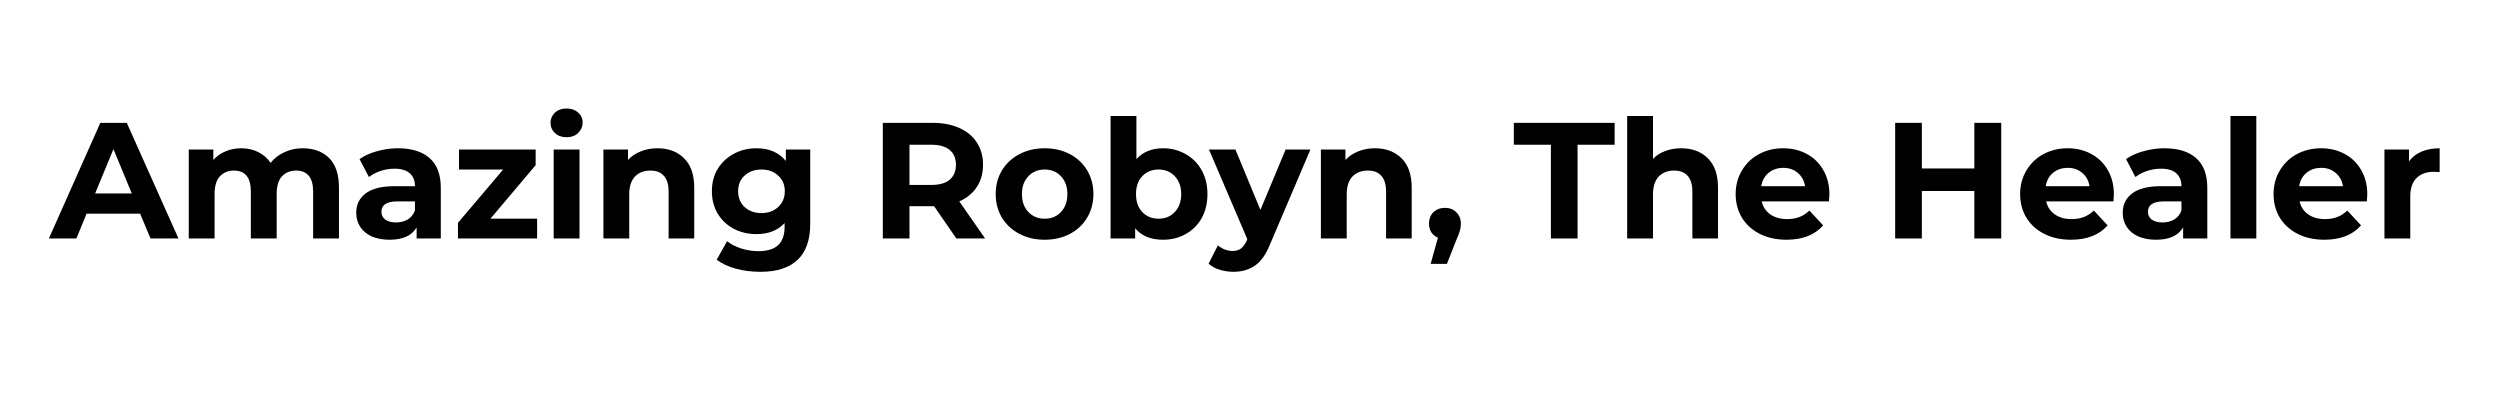
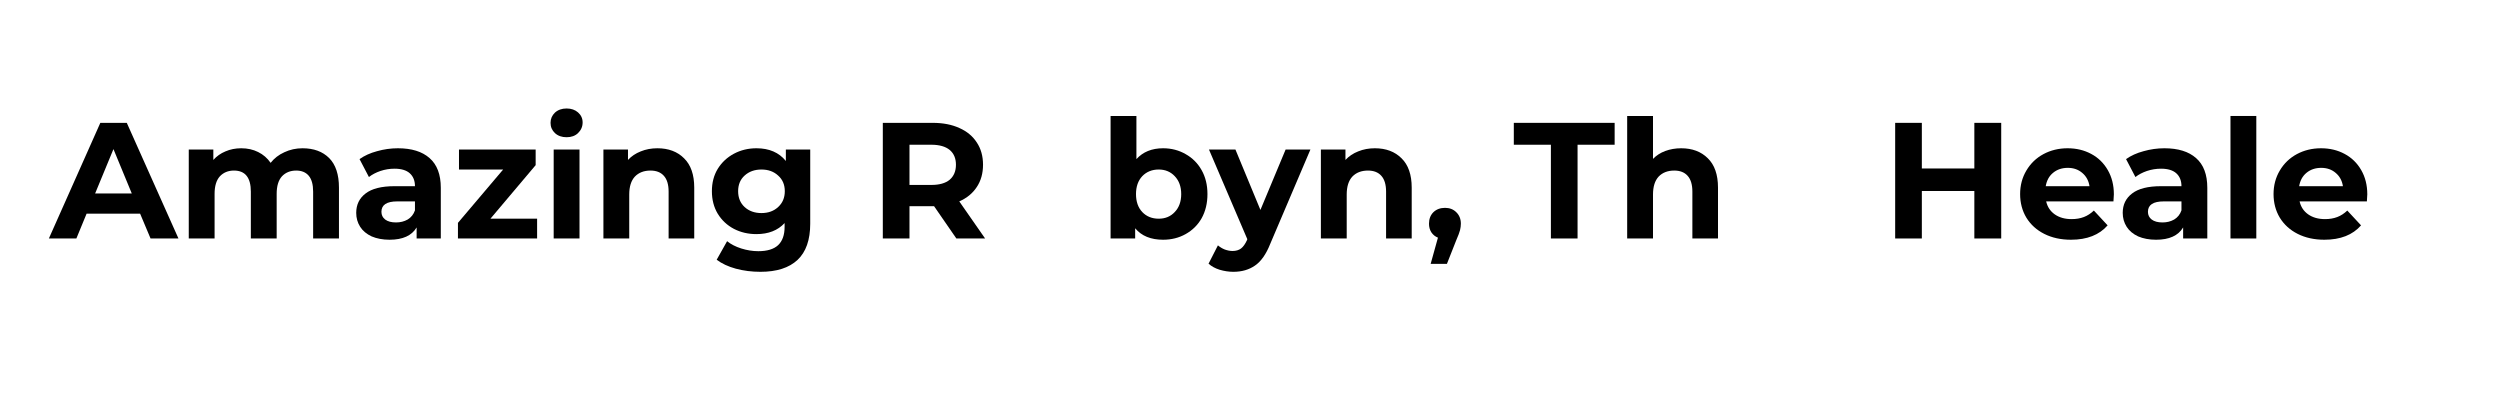
<svg xmlns="http://www.w3.org/2000/svg" width="250" zoomAndPan="magnify" viewBox="0 0 187.5 30" height="40" preserveAspectRatio="xMidYMid meet" version="1.2">
  <defs />
  <g id="fbfed04328">
    <g style="fill:#000000;fill-opacity:1;">
      <g transform="translate(3.775, 17.886)">
        <path style="stroke:none" d="M 6.734 -1.859 L 2.719 -1.859 L 1.953 0 L -0.109 0 L 3.75 -8.672 L 5.734 -8.672 L 9.609 0 L 7.516 0 Z M 6.109 -3.375 L 4.734 -6.703 L 3.359 -3.375 Z M 6.109 -3.375 " />
      </g>
    </g>
    <g style="fill:#000000;fill-opacity:1;">
      <g transform="translate(13.266, 17.886)">
        <path style="stroke:none" d="M 9.422 -6.766 C 10.266 -6.766 10.93 -6.52 11.422 -6.031 C 11.91 -5.539 12.156 -4.801 12.156 -3.812 L 12.156 0 L 10.219 0 L 10.219 -3.516 C 10.219 -4.047 10.109 -4.441 9.891 -4.703 C 9.672 -4.961 9.359 -5.094 8.953 -5.094 C 8.504 -5.094 8.145 -4.945 7.875 -4.656 C 7.613 -4.363 7.484 -3.926 7.484 -3.344 L 7.484 0 L 5.547 0 L 5.547 -3.516 C 5.547 -4.566 5.125 -5.094 4.281 -5.094 C 3.844 -5.094 3.488 -4.945 3.219 -4.656 C 2.957 -4.363 2.828 -3.926 2.828 -3.344 L 2.828 0 L 0.891 0 L 0.891 -6.672 L 2.734 -6.672 L 2.734 -5.891 C 2.984 -6.172 3.285 -6.383 3.641 -6.531 C 4.004 -6.688 4.398 -6.766 4.828 -6.766 C 5.297 -6.766 5.719 -6.672 6.094 -6.484 C 6.477 -6.297 6.789 -6.023 7.031 -5.672 C 7.301 -6.016 7.645 -6.281 8.062 -6.469 C 8.477 -6.664 8.93 -6.766 9.422 -6.766 Z M 9.422 -6.766 " />
      </g>
    </g>
    <g style="fill:#000000;fill-opacity:1;">
      <g transform="translate(26.263, 17.886)">
        <path style="stroke:none" d="M 3.578 -6.766 C 4.609 -6.766 5.398 -6.52 5.953 -6.031 C 6.516 -5.539 6.797 -4.797 6.797 -3.797 L 6.797 0 L 4.984 0 L 4.984 -0.828 C 4.617 -0.211 3.941 0.094 2.953 0.094 C 2.441 0.094 1.992 0.008 1.609 -0.156 C 1.234 -0.332 0.945 -0.57 0.75 -0.875 C 0.551 -1.188 0.453 -1.535 0.453 -1.922 C 0.453 -2.535 0.688 -3.02 1.156 -3.375 C 1.625 -3.738 2.348 -3.922 3.328 -3.922 L 4.859 -3.922 C 4.859 -4.336 4.727 -4.66 4.469 -4.891 C 4.219 -5.117 3.836 -5.234 3.328 -5.234 C 2.961 -5.234 2.609 -5.176 2.266 -5.062 C 1.93 -4.945 1.645 -4.797 1.406 -4.609 L 0.703 -5.953 C 1.066 -6.211 1.504 -6.41 2.016 -6.547 C 2.523 -6.691 3.047 -6.766 3.578 -6.766 Z M 3.438 -1.203 C 3.758 -1.203 4.051 -1.273 4.312 -1.422 C 4.57 -1.578 4.754 -1.805 4.859 -2.109 L 4.859 -2.781 L 3.531 -2.781 C 2.738 -2.781 2.344 -2.52 2.344 -2 C 2.344 -1.758 2.438 -1.566 2.625 -1.422 C 2.82 -1.273 3.094 -1.203 3.438 -1.203 Z M 3.438 -1.203 " />
      </g>
    </g>
    <g style="fill:#000000;fill-opacity:1;">
      <g transform="translate(33.908, 17.886)">
        <path style="stroke:none" d="M 6.375 -1.484 L 6.375 0 L 0.438 0 L 0.438 -1.172 L 3.828 -5.172 L 0.516 -5.172 L 0.516 -6.672 L 6.266 -6.672 L 6.266 -5.5 L 2.875 -1.484 Z M 6.375 -1.484 " />
      </g>
    </g>
    <g style="fill:#000000;fill-opacity:1;">
      <g transform="translate(40.635, 17.886)">
        <path style="stroke:none" d="M 0.891 -6.672 L 2.828 -6.672 L 2.828 0 L 0.891 0 Z M 1.859 -7.594 C 1.504 -7.594 1.211 -7.695 0.984 -7.906 C 0.766 -8.113 0.656 -8.367 0.656 -8.672 C 0.656 -8.973 0.766 -9.227 0.984 -9.438 C 1.211 -9.645 1.504 -9.75 1.859 -9.75 C 2.211 -9.75 2.5 -9.648 2.719 -9.453 C 2.945 -9.254 3.062 -9.004 3.062 -8.703 C 3.062 -8.391 2.945 -8.125 2.719 -7.906 C 2.5 -7.695 2.211 -7.594 1.859 -7.594 Z M 1.859 -7.594 " />
      </g>
    </g>
    <g style="fill:#000000;fill-opacity:1;">
      <g transform="translate(44.365, 17.886)">
        <path style="stroke:none" d="M 4.938 -6.766 C 5.77 -6.766 6.438 -6.516 6.938 -6.016 C 7.445 -5.523 7.703 -4.789 7.703 -3.812 L 7.703 0 L 5.781 0 L 5.781 -3.516 C 5.781 -4.047 5.66 -4.441 5.422 -4.703 C 5.191 -4.961 4.859 -5.094 4.422 -5.094 C 3.93 -5.094 3.539 -4.941 3.25 -4.641 C 2.969 -4.336 2.828 -3.891 2.828 -3.297 L 2.828 0 L 0.891 0 L 0.891 -6.672 L 2.734 -6.672 L 2.734 -5.891 C 2.992 -6.172 3.312 -6.383 3.688 -6.531 C 4.07 -6.688 4.488 -6.766 4.938 -6.766 Z M 4.938 -6.766 " />
      </g>
    </g>
    <g style="fill:#000000;fill-opacity:1;">
      <g transform="translate(53.001, 17.886)">
        <path style="stroke:none" d="M 7.766 -6.672 L 7.766 -1.109 C 7.766 0.109 7.445 1.016 6.812 1.609 C 6.176 2.203 5.25 2.5 4.031 2.5 C 3.383 2.5 2.77 2.422 2.188 2.266 C 1.613 2.109 1.133 1.883 0.75 1.594 L 1.531 0.203 C 1.812 0.43 2.164 0.613 2.594 0.75 C 3.02 0.883 3.445 0.953 3.875 0.953 C 4.539 0.953 5.035 0.801 5.359 0.5 C 5.68 0.195 5.844 -0.258 5.844 -0.875 L 5.844 -1.156 C 5.332 -0.602 4.629 -0.328 3.734 -0.328 C 3.117 -0.328 2.555 -0.457 2.047 -0.719 C 1.535 -0.988 1.129 -1.367 0.828 -1.859 C 0.535 -2.348 0.391 -2.91 0.391 -3.547 C 0.391 -4.18 0.535 -4.738 0.828 -5.219 C 1.129 -5.707 1.535 -6.086 2.047 -6.359 C 2.555 -6.629 3.117 -6.766 3.734 -6.766 C 4.691 -6.766 5.426 -6.445 5.938 -5.812 L 5.938 -6.672 Z M 4.109 -1.906 C 4.617 -1.906 5.035 -2.055 5.359 -2.359 C 5.691 -2.66 5.859 -3.055 5.859 -3.547 C 5.859 -4.035 5.691 -4.426 5.359 -4.719 C 5.035 -5.02 4.617 -5.172 4.109 -5.172 C 3.598 -5.172 3.176 -5.02 2.844 -4.719 C 2.52 -4.426 2.359 -4.035 2.359 -3.547 C 2.359 -3.055 2.52 -2.66 2.844 -2.359 C 3.176 -2.055 3.598 -1.906 4.109 -1.906 Z M 4.109 -1.906 " />
      </g>
    </g>
    <g style="fill:#000000;fill-opacity:1;">
      <g transform="translate(61.674, 17.886)">
        <path style="stroke:none" d="" />
      </g>
    </g>
    <g style="fill:#000000;fill-opacity:1;">
      <g transform="translate(65.18, 17.886)">
        <path style="stroke:none" d="M 6.547 0 L 4.875 -2.422 L 3.031 -2.422 L 3.031 0 L 1.031 0 L 1.031 -8.672 L 4.781 -8.672 C 5.551 -8.672 6.219 -8.539 6.781 -8.281 C 7.344 -8.031 7.773 -7.672 8.078 -7.203 C 8.391 -6.734 8.547 -6.176 8.547 -5.531 C 8.547 -4.883 8.391 -4.328 8.078 -3.859 C 7.773 -3.391 7.336 -3.031 6.766 -2.781 L 8.703 0 Z M 6.516 -5.531 C 6.516 -6.008 6.359 -6.379 6.047 -6.641 C 5.734 -6.898 5.273 -7.031 4.672 -7.031 L 3.031 -7.031 L 3.031 -4.016 L 4.672 -4.016 C 5.273 -4.016 5.734 -4.145 6.047 -4.406 C 6.359 -4.676 6.516 -5.051 6.516 -5.531 Z M 6.516 -5.531 " />
      </g>
    </g>
    <g style="fill:#000000;fill-opacity:1;">
      <g transform="translate(74.287, 17.886)">
-         <path style="stroke:none" d="M 4.062 0.094 C 3.363 0.094 2.734 -0.051 2.172 -0.344 C 1.617 -0.633 1.18 -1.039 0.859 -1.562 C 0.547 -2.082 0.391 -2.672 0.391 -3.328 C 0.391 -3.992 0.547 -4.586 0.859 -5.109 C 1.18 -5.629 1.617 -6.035 2.172 -6.328 C 2.734 -6.617 3.363 -6.766 4.062 -6.766 C 4.77 -6.766 5.398 -6.617 5.953 -6.328 C 6.504 -6.035 6.938 -5.629 7.25 -5.109 C 7.562 -4.586 7.719 -3.992 7.719 -3.328 C 7.719 -2.672 7.562 -2.082 7.25 -1.562 C 6.938 -1.039 6.504 -0.633 5.953 -0.344 C 5.398 -0.051 4.77 0.094 4.062 0.094 Z M 4.062 -1.484 C 4.562 -1.484 4.969 -1.648 5.281 -1.984 C 5.602 -2.316 5.766 -2.766 5.766 -3.328 C 5.766 -3.891 5.602 -4.336 5.281 -4.672 C 4.969 -5.004 4.562 -5.172 4.062 -5.172 C 3.57 -5.172 3.164 -5.004 2.844 -4.672 C 2.52 -4.336 2.359 -3.891 2.359 -3.328 C 2.359 -2.766 2.52 -2.316 2.844 -1.984 C 3.164 -1.648 3.57 -1.484 4.062 -1.484 Z M 4.062 -1.484 " />
-       </g>
+         </g>
    </g>
    <g style="fill:#000000;fill-opacity:1;">
      <g transform="translate(82.403, 17.886)">
        <path style="stroke:none" d="M 4.828 -6.766 C 5.453 -6.766 6.016 -6.617 6.516 -6.328 C 7.023 -6.047 7.426 -5.645 7.719 -5.125 C 8.008 -4.613 8.156 -4.016 8.156 -3.328 C 8.156 -2.641 8.008 -2.035 7.719 -1.516 C 7.426 -1.004 7.023 -0.609 6.516 -0.328 C 6.016 -0.047 5.453 0.094 4.828 0.094 C 3.91 0.094 3.211 -0.191 2.734 -0.766 L 2.734 0 L 0.891 0 L 0.891 -9.188 L 2.828 -9.188 L 2.828 -5.953 C 3.316 -6.492 3.984 -6.766 4.828 -6.766 Z M 4.5 -1.484 C 4.988 -1.484 5.391 -1.648 5.703 -1.984 C 6.023 -2.316 6.188 -2.766 6.188 -3.328 C 6.188 -3.891 6.023 -4.336 5.703 -4.672 C 5.391 -5.004 4.988 -5.172 4.5 -5.172 C 4 -5.172 3.586 -5.004 3.266 -4.672 C 2.953 -4.336 2.797 -3.891 2.797 -3.328 C 2.797 -2.766 2.953 -2.316 3.266 -1.984 C 3.586 -1.648 4 -1.484 4.5 -1.484 Z M 4.5 -1.484 " />
      </g>
    </g>
    <g style="fill:#000000;fill-opacity:1;">
      <g transform="translate(90.766, 17.886)">
        <path style="stroke:none" d="M 7.516 -6.672 L 4.5 0.406 C 4.195 1.176 3.816 1.719 3.359 2.031 C 2.91 2.344 2.367 2.5 1.734 2.5 C 1.391 2.5 1.047 2.445 0.703 2.344 C 0.367 2.238 0.094 2.086 -0.125 1.891 L 0.578 0.516 C 0.734 0.648 0.906 0.754 1.094 0.828 C 1.289 0.898 1.484 0.938 1.672 0.938 C 1.93 0.938 2.145 0.875 2.312 0.75 C 2.477 0.625 2.629 0.41 2.766 0.109 L 2.781 0.047 L -0.094 -6.672 L 1.891 -6.672 L 3.766 -2.141 L 5.656 -6.672 Z M 7.516 -6.672 " />
      </g>
    </g>
    <g style="fill:#000000;fill-opacity:1;">
      <g transform="translate(98.175, 17.886)">
        <path style="stroke:none" d="M 4.938 -6.766 C 5.77 -6.766 6.438 -6.516 6.938 -6.016 C 7.445 -5.523 7.703 -4.789 7.703 -3.812 L 7.703 0 L 5.781 0 L 5.781 -3.516 C 5.781 -4.047 5.66 -4.441 5.422 -4.703 C 5.191 -4.961 4.859 -5.094 4.422 -5.094 C 3.93 -5.094 3.539 -4.941 3.25 -4.641 C 2.969 -4.336 2.828 -3.891 2.828 -3.297 L 2.828 0 L 0.891 0 L 0.891 -6.672 L 2.734 -6.672 L 2.734 -5.891 C 2.992 -6.172 3.312 -6.383 3.688 -6.531 C 4.07 -6.688 4.488 -6.766 4.938 -6.766 Z M 4.938 -6.766 " />
      </g>
    </g>
    <g style="fill:#000000;fill-opacity:1;">
      <g transform="translate(106.737, 17.886)">
        <path style="stroke:none" d="M 1.641 -2.297 C 1.984 -2.297 2.266 -2.188 2.484 -1.969 C 2.711 -1.75 2.828 -1.461 2.828 -1.109 C 2.828 -0.953 2.805 -0.789 2.766 -0.625 C 2.723 -0.457 2.629 -0.207 2.484 0.125 L 1.781 1.906 L 0.562 1.906 L 1.109 -0.062 C 0.898 -0.145 0.734 -0.281 0.609 -0.469 C 0.492 -0.656 0.438 -0.867 0.438 -1.109 C 0.438 -1.461 0.547 -1.75 0.766 -1.969 C 0.992 -2.188 1.285 -2.297 1.641 -2.297 Z M 1.641 -2.297 " />
      </g>
    </g>
    <g style="fill:#000000;fill-opacity:1;">
      <g transform="translate(109.983, 17.886)">
        <path style="stroke:none" d="" />
      </g>
    </g>
    <g style="fill:#000000;fill-opacity:1;">
      <g transform="translate(113.489, 17.886)">
        <path style="stroke:none" d="M 2.828 -7.031 L 0.047 -7.031 L 0.047 -8.672 L 7.609 -8.672 L 7.609 -7.031 L 4.828 -7.031 L 4.828 0 L 2.828 0 Z M 2.828 -7.031 " />
      </g>
    </g>
    <g style="fill:#000000;fill-opacity:1;">
      <g transform="translate(121.147, 17.886)">
        <path style="stroke:none" d="M 4.938 -6.766 C 5.77 -6.766 6.438 -6.516 6.938 -6.016 C 7.445 -5.523 7.703 -4.789 7.703 -3.812 L 7.703 0 L 5.781 0 L 5.781 -3.516 C 5.781 -4.047 5.66 -4.441 5.422 -4.703 C 5.191 -4.961 4.859 -5.094 4.422 -5.094 C 3.93 -5.094 3.539 -4.941 3.25 -4.641 C 2.969 -4.336 2.828 -3.891 2.828 -3.297 L 2.828 0 L 0.891 0 L 0.891 -9.188 L 2.828 -9.188 L 2.828 -5.969 C 3.078 -6.227 3.383 -6.426 3.75 -6.562 C 4.113 -6.695 4.508 -6.766 4.938 -6.766 Z M 4.938 -6.766 " />
      </g>
    </g>
    <g style="fill:#000000;fill-opacity:1;">
      <g transform="translate(129.783, 17.886)">
-         <path style="stroke:none" d="M 7.422 -3.312 C 7.422 -3.281 7.41 -3.102 7.391 -2.781 L 2.344 -2.781 C 2.438 -2.375 2.648 -2.051 2.984 -1.812 C 3.328 -1.57 3.75 -1.453 4.25 -1.453 C 4.594 -1.453 4.898 -1.504 5.172 -1.609 C 5.441 -1.711 5.691 -1.875 5.922 -2.094 L 6.953 -0.984 C 6.328 -0.266 5.41 0.094 4.203 0.094 C 3.453 0.094 2.785 -0.051 2.203 -0.344 C 1.629 -0.633 1.18 -1.039 0.859 -1.562 C 0.547 -2.082 0.391 -2.672 0.391 -3.328 C 0.391 -3.984 0.547 -4.57 0.859 -5.094 C 1.172 -5.625 1.598 -6.035 2.141 -6.328 C 2.68 -6.617 3.285 -6.766 3.953 -6.766 C 4.609 -6.766 5.195 -6.625 5.719 -6.344 C 6.25 -6.062 6.664 -5.656 6.969 -5.125 C 7.27 -4.602 7.422 -4 7.422 -3.312 Z M 3.969 -5.297 C 3.531 -5.297 3.16 -5.172 2.859 -4.922 C 2.566 -4.68 2.383 -4.348 2.312 -3.922 L 5.594 -3.922 C 5.531 -4.336 5.348 -4.672 5.047 -4.922 C 4.754 -5.172 4.395 -5.297 3.969 -5.297 Z M 3.969 -5.297 " />
-       </g>
+         </g>
    </g>
    <g style="fill:#000000;fill-opacity:1;">
      <g transform="translate(137.601, 17.886)">
        <path style="stroke:none" d="" />
      </g>
    </g>
    <g style="fill:#000000;fill-opacity:1;">
      <g transform="translate(141.107, 17.886)">
        <path style="stroke:none" d="M 8.984 -8.672 L 8.984 0 L 6.969 0 L 6.969 -3.562 L 3.031 -3.562 L 3.031 0 L 1.031 0 L 1.031 -8.672 L 3.031 -8.672 L 3.031 -5.25 L 6.969 -5.25 L 6.969 -8.672 Z M 8.984 -8.672 " />
      </g>
    </g>
    <g style="fill:#000000;fill-opacity:1;">
      <g transform="translate(151.118, 17.886)">
        <path style="stroke:none" d="M 7.422 -3.312 C 7.422 -3.281 7.41 -3.102 7.391 -2.781 L 2.344 -2.781 C 2.438 -2.375 2.648 -2.051 2.984 -1.812 C 3.328 -1.57 3.75 -1.453 4.25 -1.453 C 4.594 -1.453 4.898 -1.504 5.172 -1.609 C 5.441 -1.711 5.691 -1.875 5.922 -2.094 L 6.953 -0.984 C 6.328 -0.266 5.41 0.094 4.203 0.094 C 3.453 0.094 2.785 -0.051 2.203 -0.344 C 1.629 -0.633 1.18 -1.039 0.859 -1.562 C 0.547 -2.082 0.391 -2.672 0.391 -3.328 C 0.391 -3.984 0.547 -4.57 0.859 -5.094 C 1.172 -5.625 1.598 -6.035 2.141 -6.328 C 2.68 -6.617 3.285 -6.766 3.953 -6.766 C 4.609 -6.766 5.195 -6.625 5.719 -6.344 C 6.25 -6.062 6.664 -5.656 6.969 -5.125 C 7.27 -4.602 7.422 -4 7.422 -3.312 Z M 3.969 -5.297 C 3.531 -5.297 3.16 -5.172 2.859 -4.922 C 2.566 -4.68 2.383 -4.348 2.312 -3.922 L 5.594 -3.922 C 5.531 -4.336 5.348 -4.672 5.047 -4.922 C 4.754 -5.172 4.395 -5.297 3.969 -5.297 Z M 3.969 -5.297 " />
      </g>
    </g>
    <g style="fill:#000000;fill-opacity:1;">
      <g transform="translate(158.751, 17.886)">
        <path style="stroke:none" d="M 3.578 -6.766 C 4.609 -6.766 5.398 -6.52 5.953 -6.031 C 6.516 -5.539 6.797 -4.797 6.797 -3.797 L 6.797 0 L 4.984 0 L 4.984 -0.828 C 4.617 -0.211 3.941 0.094 2.953 0.094 C 2.441 0.094 1.992 0.008 1.609 -0.156 C 1.234 -0.332 0.945 -0.57 0.75 -0.875 C 0.551 -1.188 0.453 -1.535 0.453 -1.922 C 0.453 -2.535 0.688 -3.02 1.156 -3.375 C 1.625 -3.738 2.348 -3.922 3.328 -3.922 L 4.859 -3.922 C 4.859 -4.336 4.727 -4.66 4.469 -4.891 C 4.219 -5.117 3.836 -5.234 3.328 -5.234 C 2.961 -5.234 2.609 -5.176 2.266 -5.062 C 1.93 -4.945 1.645 -4.797 1.406 -4.609 L 0.703 -5.953 C 1.066 -6.211 1.504 -6.41 2.016 -6.547 C 2.523 -6.691 3.047 -6.766 3.578 -6.766 Z M 3.438 -1.203 C 3.758 -1.203 4.051 -1.273 4.312 -1.422 C 4.57 -1.578 4.754 -1.805 4.859 -2.109 L 4.859 -2.781 L 3.531 -2.781 C 2.738 -2.781 2.344 -2.52 2.344 -2 C 2.344 -1.758 2.438 -1.566 2.625 -1.422 C 2.82 -1.273 3.094 -1.203 3.438 -1.203 Z M 3.438 -1.203 " />
      </g>
    </g>
    <g style="fill:#000000;fill-opacity:1;">
      <g transform="translate(166.395, 17.886)">
        <path style="stroke:none" d="M 0.891 -9.188 L 2.828 -9.188 L 2.828 0 L 0.891 0 Z M 0.891 -9.188 " />
      </g>
    </g>
    <g style="fill:#000000;fill-opacity:1;">
      <g transform="translate(170.125, 17.886)">
        <path style="stroke:none" d="M 7.422 -3.312 C 7.422 -3.281 7.41 -3.102 7.391 -2.781 L 2.344 -2.781 C 2.438 -2.375 2.648 -2.051 2.984 -1.812 C 3.328 -1.57 3.75 -1.453 4.25 -1.453 C 4.594 -1.453 4.898 -1.504 5.172 -1.609 C 5.441 -1.711 5.691 -1.875 5.922 -2.094 L 6.953 -0.984 C 6.328 -0.266 5.41 0.094 4.203 0.094 C 3.453 0.094 2.785 -0.051 2.203 -0.344 C 1.629 -0.633 1.18 -1.039 0.859 -1.562 C 0.547 -2.082 0.391 -2.672 0.391 -3.328 C 0.391 -3.984 0.547 -4.57 0.859 -5.094 C 1.172 -5.625 1.598 -6.035 2.141 -6.328 C 2.68 -6.617 3.285 -6.766 3.953 -6.766 C 4.609 -6.766 5.195 -6.625 5.719 -6.344 C 6.25 -6.062 6.664 -5.656 6.969 -5.125 C 7.27 -4.602 7.422 -4 7.422 -3.312 Z M 3.969 -5.297 C 3.531 -5.297 3.16 -5.172 2.859 -4.922 C 2.566 -4.68 2.383 -4.348 2.312 -3.922 L 5.594 -3.922 C 5.531 -4.336 5.348 -4.672 5.047 -4.922 C 4.754 -5.172 4.395 -5.297 3.969 -5.297 Z M 3.969 -5.297 " />
      </g>
    </g>
    <g style="fill:#000000;fill-opacity:1;">
      <g transform="translate(177.943, 17.886)">
-         <path style="stroke:none" d="M 2.734 -5.781 C 2.961 -6.102 3.273 -6.348 3.672 -6.516 C 4.066 -6.68 4.52 -6.766 5.031 -6.766 L 5.031 -4.984 C 4.812 -4.992 4.664 -5 4.594 -5 C 4.039 -5 3.609 -4.844 3.297 -4.531 C 2.984 -4.227 2.828 -3.766 2.828 -3.141 L 2.828 0 L 0.891 0 L 0.891 -6.672 L 2.734 -6.672 Z M 2.734 -5.781 " />
-       </g>
+         </g>
    </g>
  </g>
</svg>